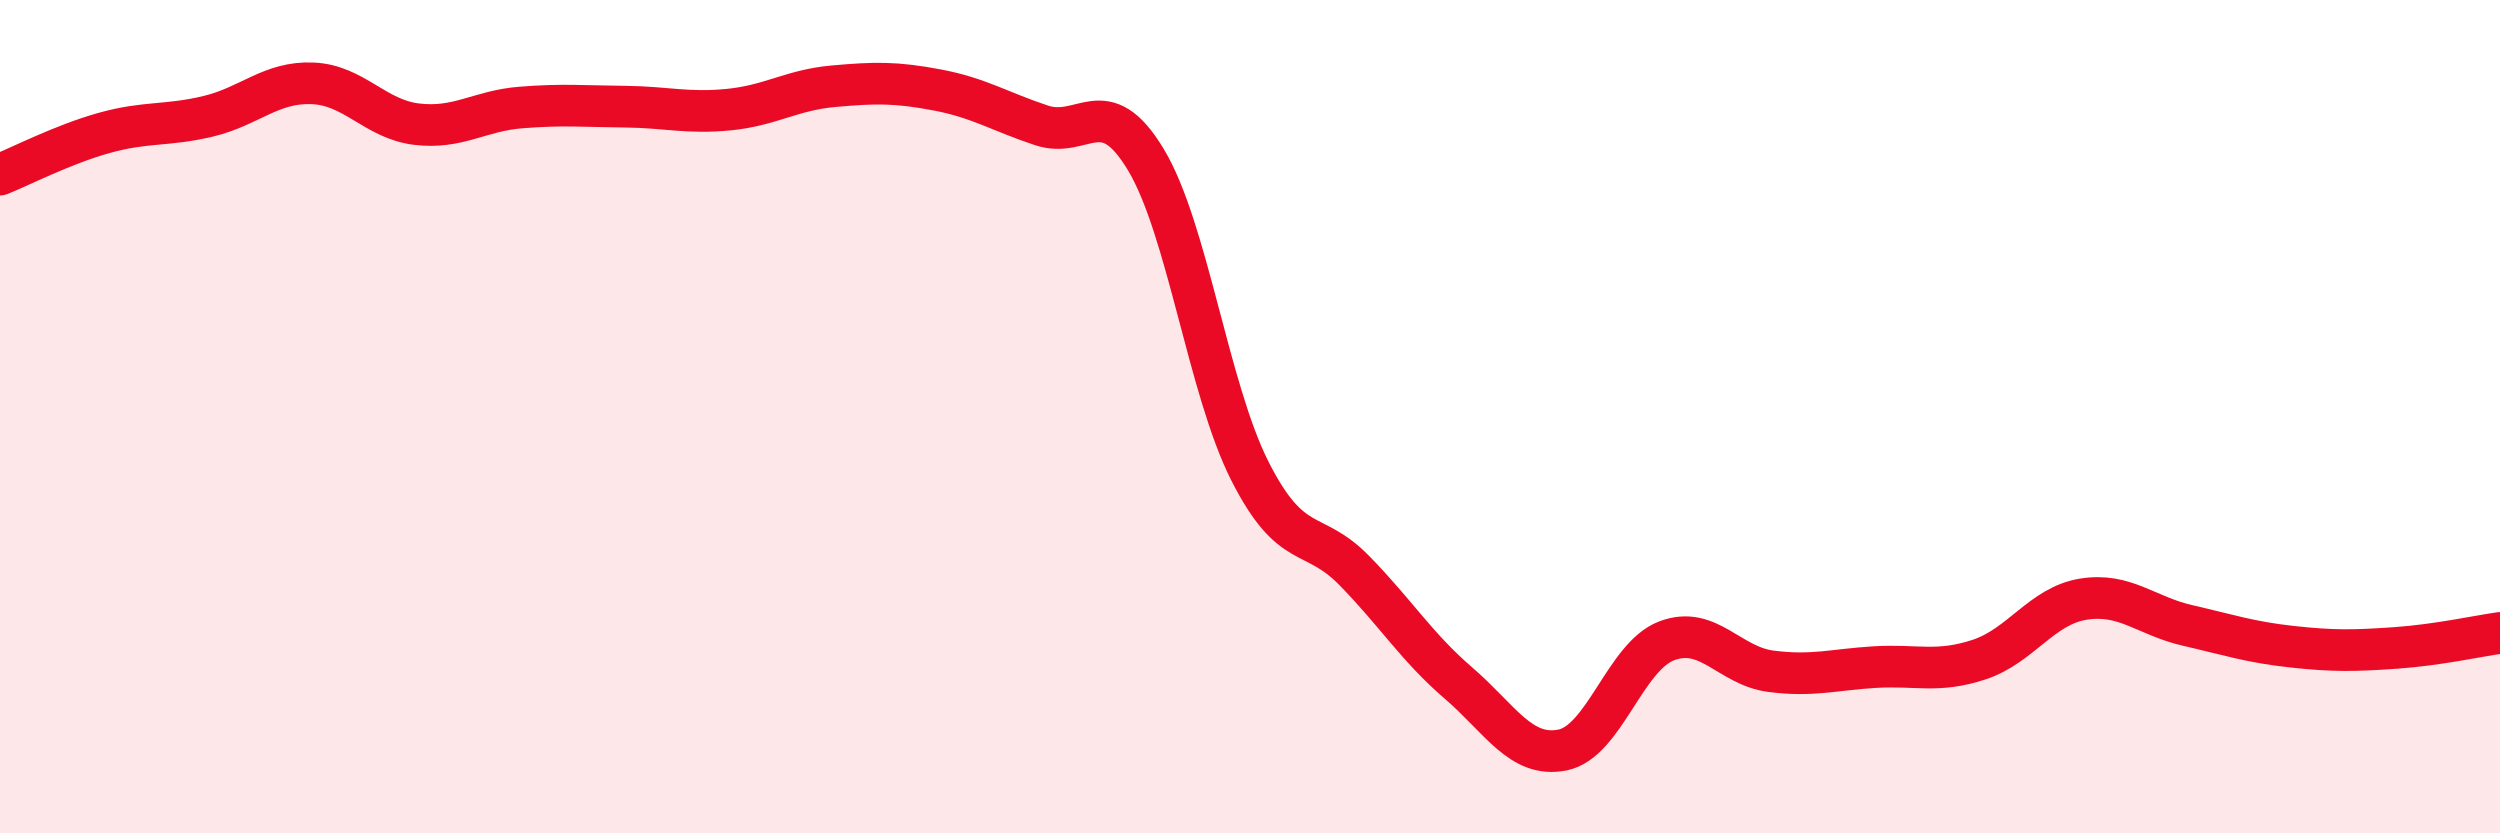
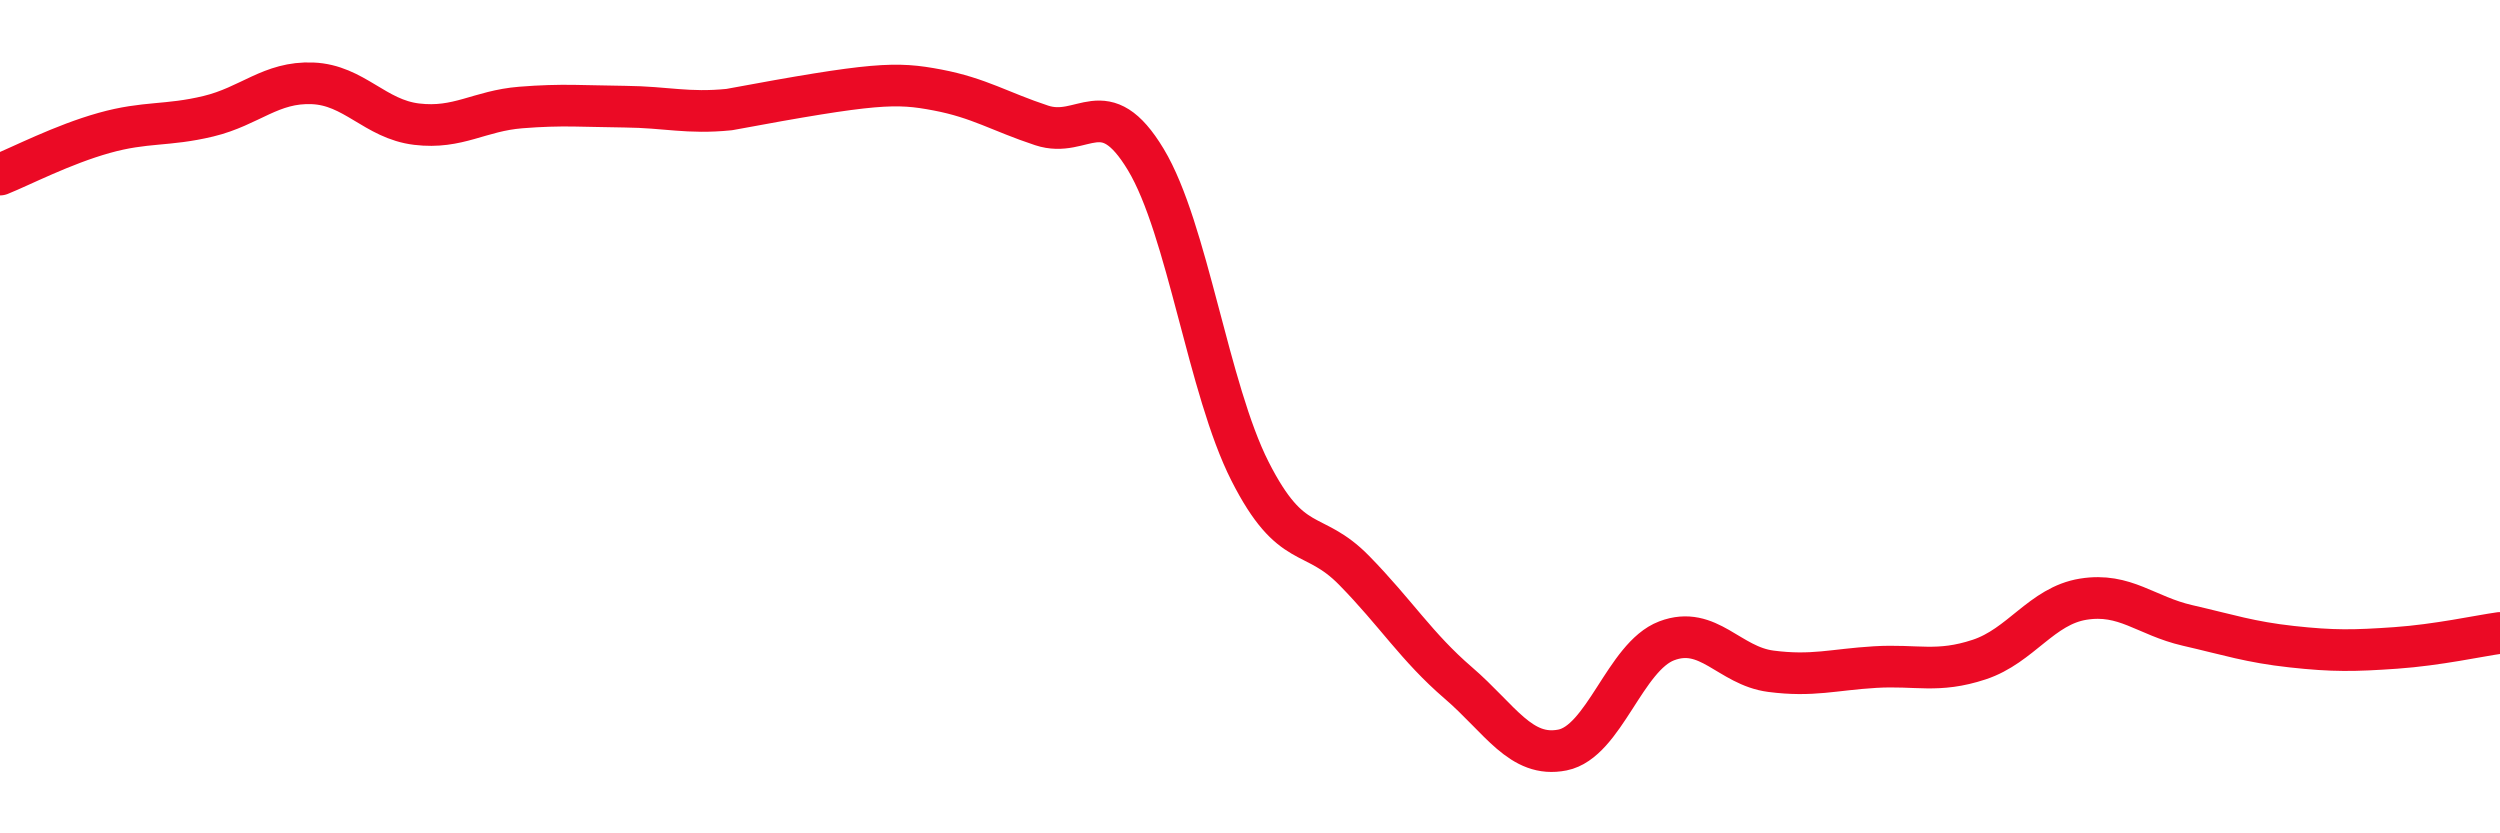
<svg xmlns="http://www.w3.org/2000/svg" width="60" height="20" viewBox="0 0 60 20">
-   <path d="M 0,4.19 C 0.5,3.99 1.5,3.47 2.5,3.19 C 3.5,2.91 4,3.03 5,2.79 C 6,2.55 6.5,1.96 7.5,2 C 8.5,2.04 9,2.86 10,2.98 C 11,3.1 11.5,2.66 12.5,2.58 C 13.5,2.5 14,2.55 15,2.56 C 16,2.57 16.5,2.73 17.5,2.63 C 18.5,2.53 19,2.16 20,2.07 C 21,1.98 21.5,1.97 22.5,2.16 C 23.5,2.35 24,2.68 25,3.01 C 26,3.34 26.5,2.17 27.5,3.83 C 28.5,5.49 29,9.34 30,11.31 C 31,13.28 31.5,12.67 32.5,13.69 C 33.5,14.71 34,15.53 35,16.39 C 36,17.25 36.5,18.2 37.5,18 C 38.5,17.8 39,15.76 40,15.38 C 41,15 41.5,15.98 42.5,16.11 C 43.5,16.24 44,16.07 45,16.01 C 46,15.95 46.5,16.16 47.5,15.83 C 48.5,15.5 49,14.54 50,14.38 C 51,14.22 51.5,14.78 52.5,15.01 C 53.5,15.24 54,15.41 55,15.52 C 56,15.63 56.5,15.62 57.5,15.55 C 58.5,15.48 59.5,15.26 60,15.19L60 20L0 20Z" fill="#EB0A25" opacity="0.1" stroke-linecap="round" stroke-linejoin="round" />
-   <path d="M 0,4.19 C 0.5,3.99 1.5,3.47 2.5,3.19 C 3.5,2.91 4,3.03 5,2.79 C 6,2.55 6.5,1.96 7.5,2 C 8.5,2.04 9,2.86 10,2.98 C 11,3.1 11.5,2.66 12.5,2.58 C 13.5,2.5 14,2.55 15,2.56 C 16,2.57 16.5,2.73 17.5,2.63 C 18.5,2.53 19,2.16 20,2.07 C 21,1.98 21.5,1.97 22.5,2.16 C 23.5,2.35 24,2.68 25,3.01 C 26,3.34 26.5,2.17 27.5,3.83 C 28.5,5.49 29,9.34 30,11.31 C 31,13.28 31.5,12.67 32.5,13.69 C 33.5,14.71 34,15.53 35,16.39 C 36,17.25 36.5,18.2 37.5,18 C 38.5,17.8 39,15.76 40,15.38 C 41,15 41.5,15.98 42.5,16.11 C 43.5,16.24 44,16.07 45,16.01 C 46,15.95 46.5,16.16 47.5,15.83 C 48.5,15.5 49,14.54 50,14.38 C 51,14.22 51.5,14.78 52.5,15.01 C 53.5,15.24 54,15.41 55,15.52 C 56,15.63 56.5,15.62 57.5,15.55 C 58.5,15.48 59.5,15.26 60,15.19" stroke="#EB0A25" stroke-width="1" fill="none" stroke-linecap="round" stroke-linejoin="round" />
+   <path d="M 0,4.19 C 0.5,3.99 1.5,3.47 2.5,3.19 C 3.5,2.91 4,3.03 5,2.79 C 6,2.55 6.5,1.96 7.5,2 C 8.5,2.04 9,2.86 10,2.98 C 11,3.1 11.5,2.66 12.5,2.58 C 13.5,2.5 14,2.55 15,2.56 C 16,2.57 16.5,2.73 17.5,2.63 C 21,1.98 21.5,1.97 22.5,2.16 C 23.5,2.35 24,2.68 25,3.01 C 26,3.34 26.5,2.17 27.5,3.83 C 28.5,5.49 29,9.34 30,11.31 C 31,13.28 31.5,12.67 32.5,13.69 C 33.5,14.71 34,15.53 35,16.39 C 36,17.25 36.5,18.2 37.5,18 C 38.5,17.8 39,15.76 40,15.38 C 41,15 41.5,15.98 42.5,16.11 C 43.5,16.24 44,16.07 45,16.01 C 46,15.95 46.5,16.16 47.5,15.83 C 48.5,15.5 49,14.54 50,14.38 C 51,14.22 51.5,14.78 52.5,15.01 C 53.5,15.24 54,15.41 55,15.52 C 56,15.63 56.5,15.62 57.5,15.55 C 58.5,15.48 59.5,15.26 60,15.19" stroke="#EB0A25" stroke-width="1" fill="none" stroke-linecap="round" stroke-linejoin="round" />
</svg>